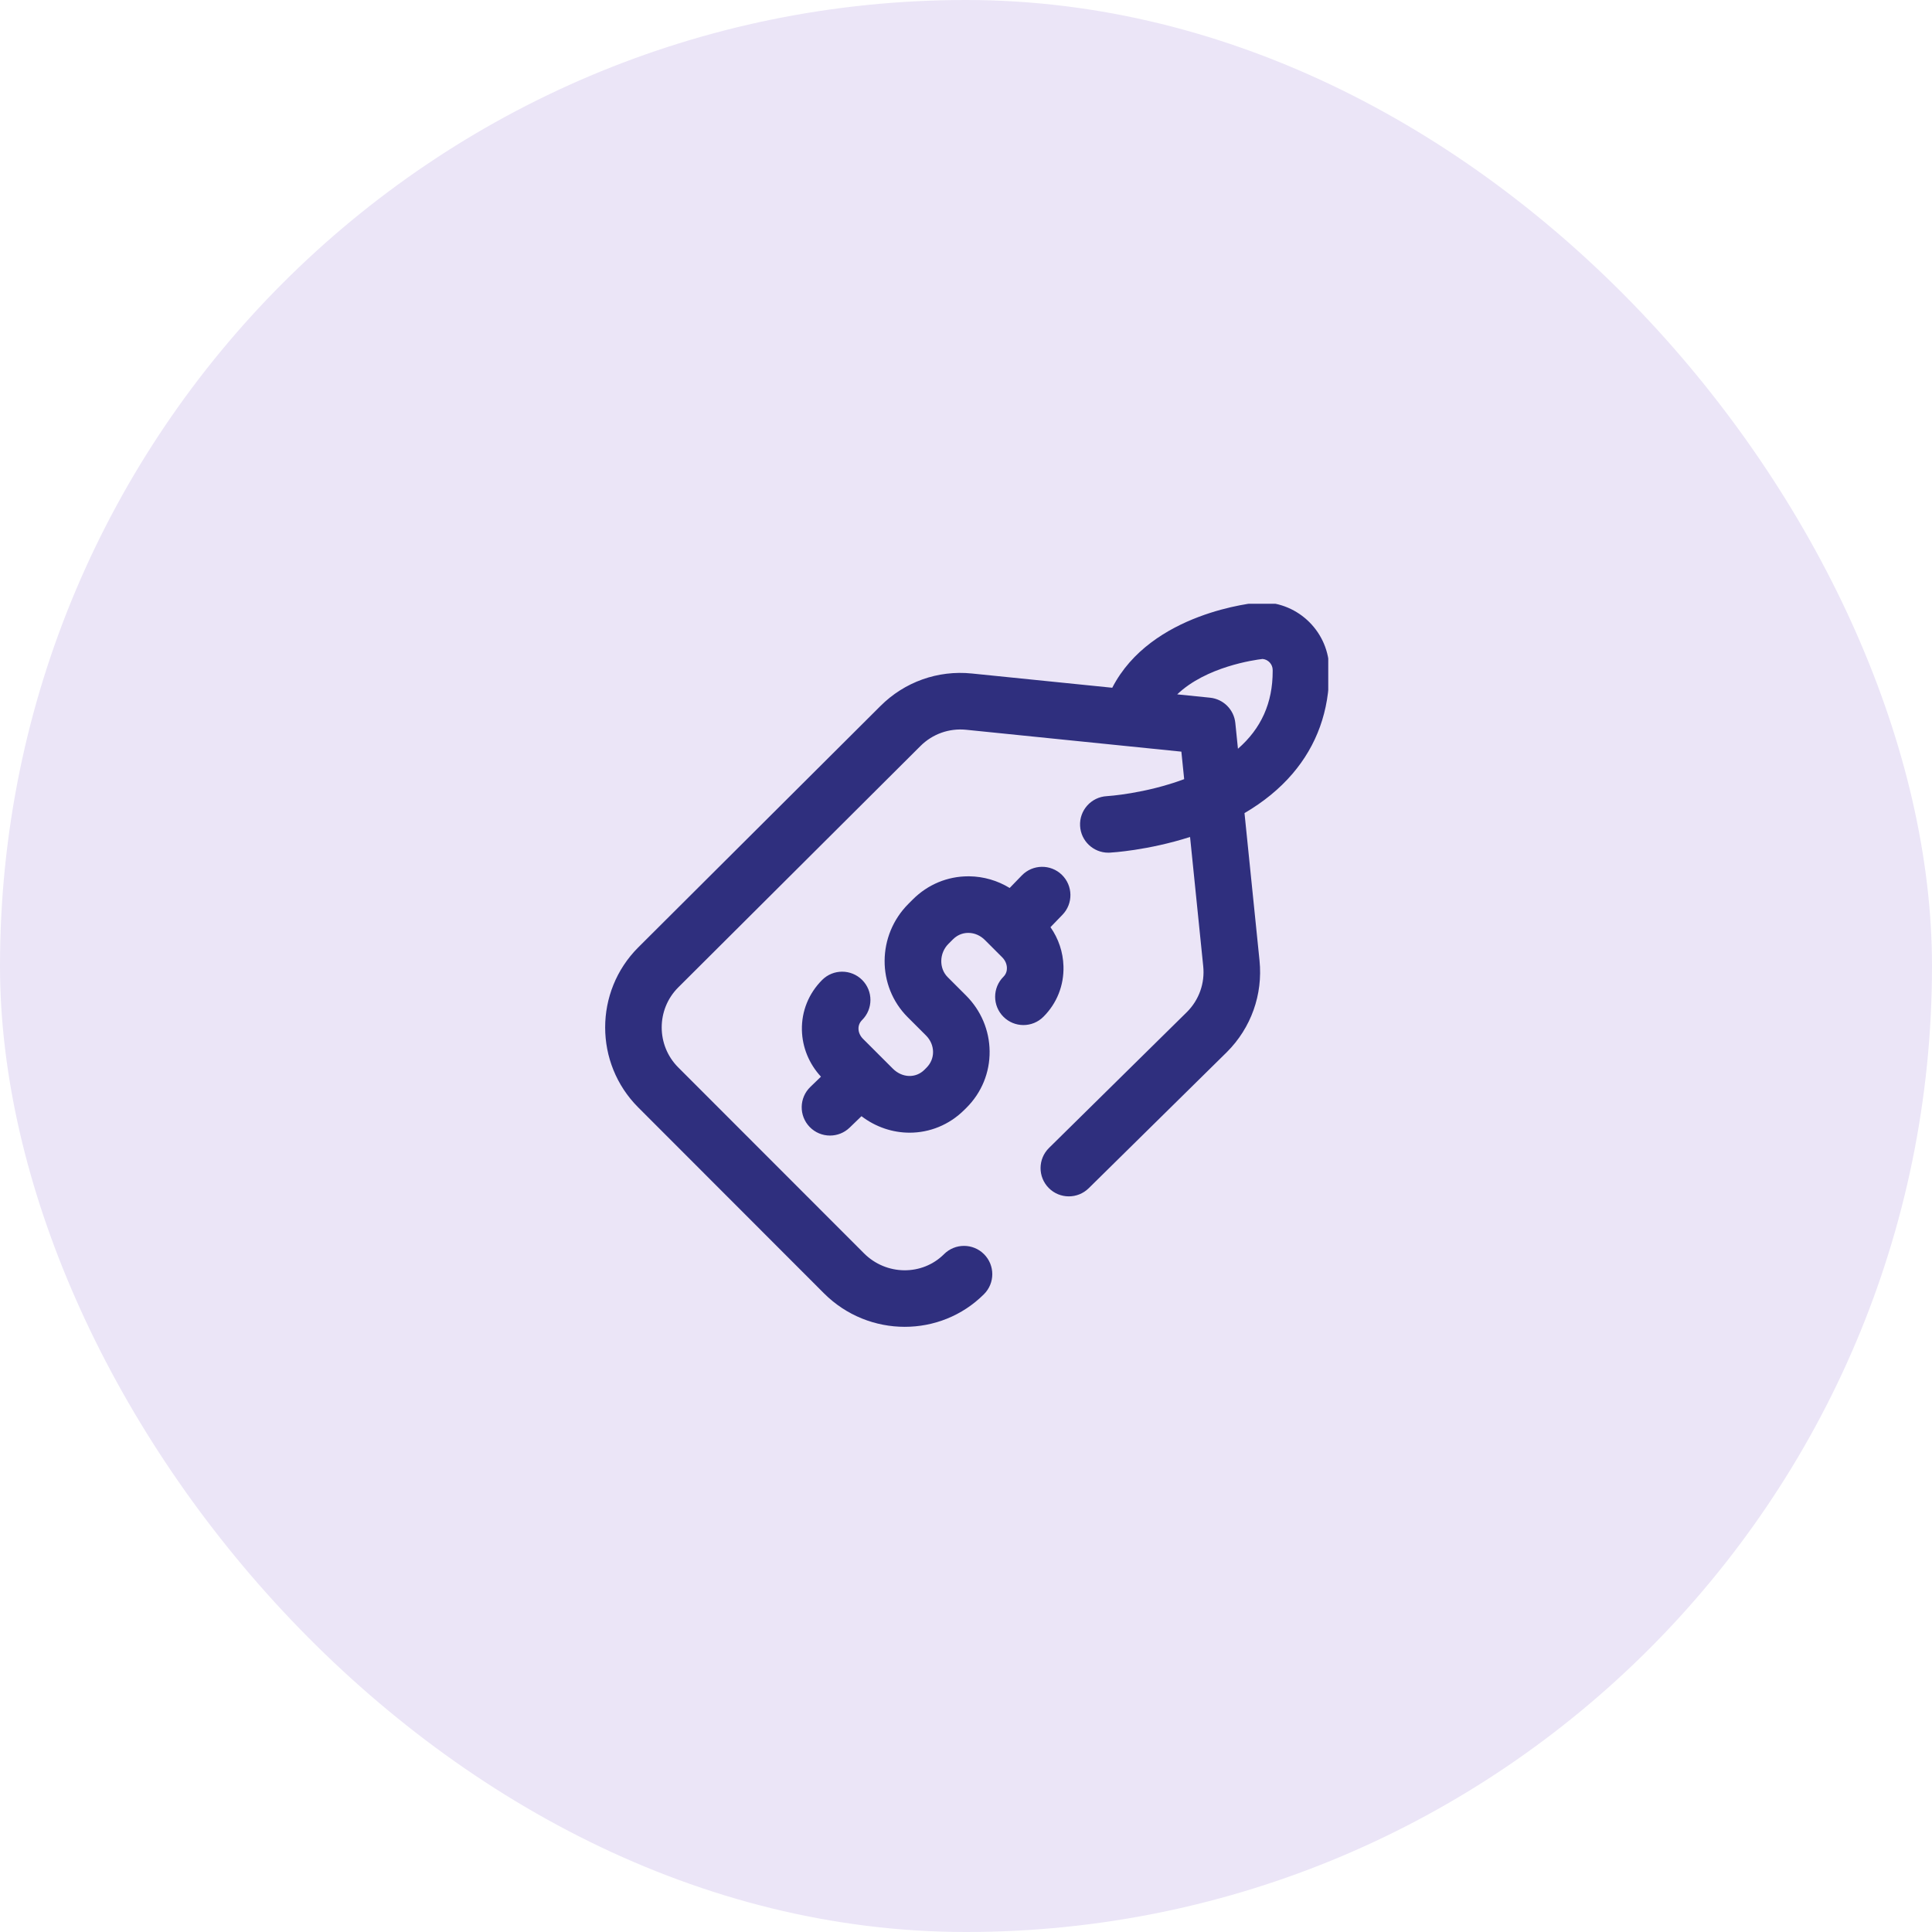
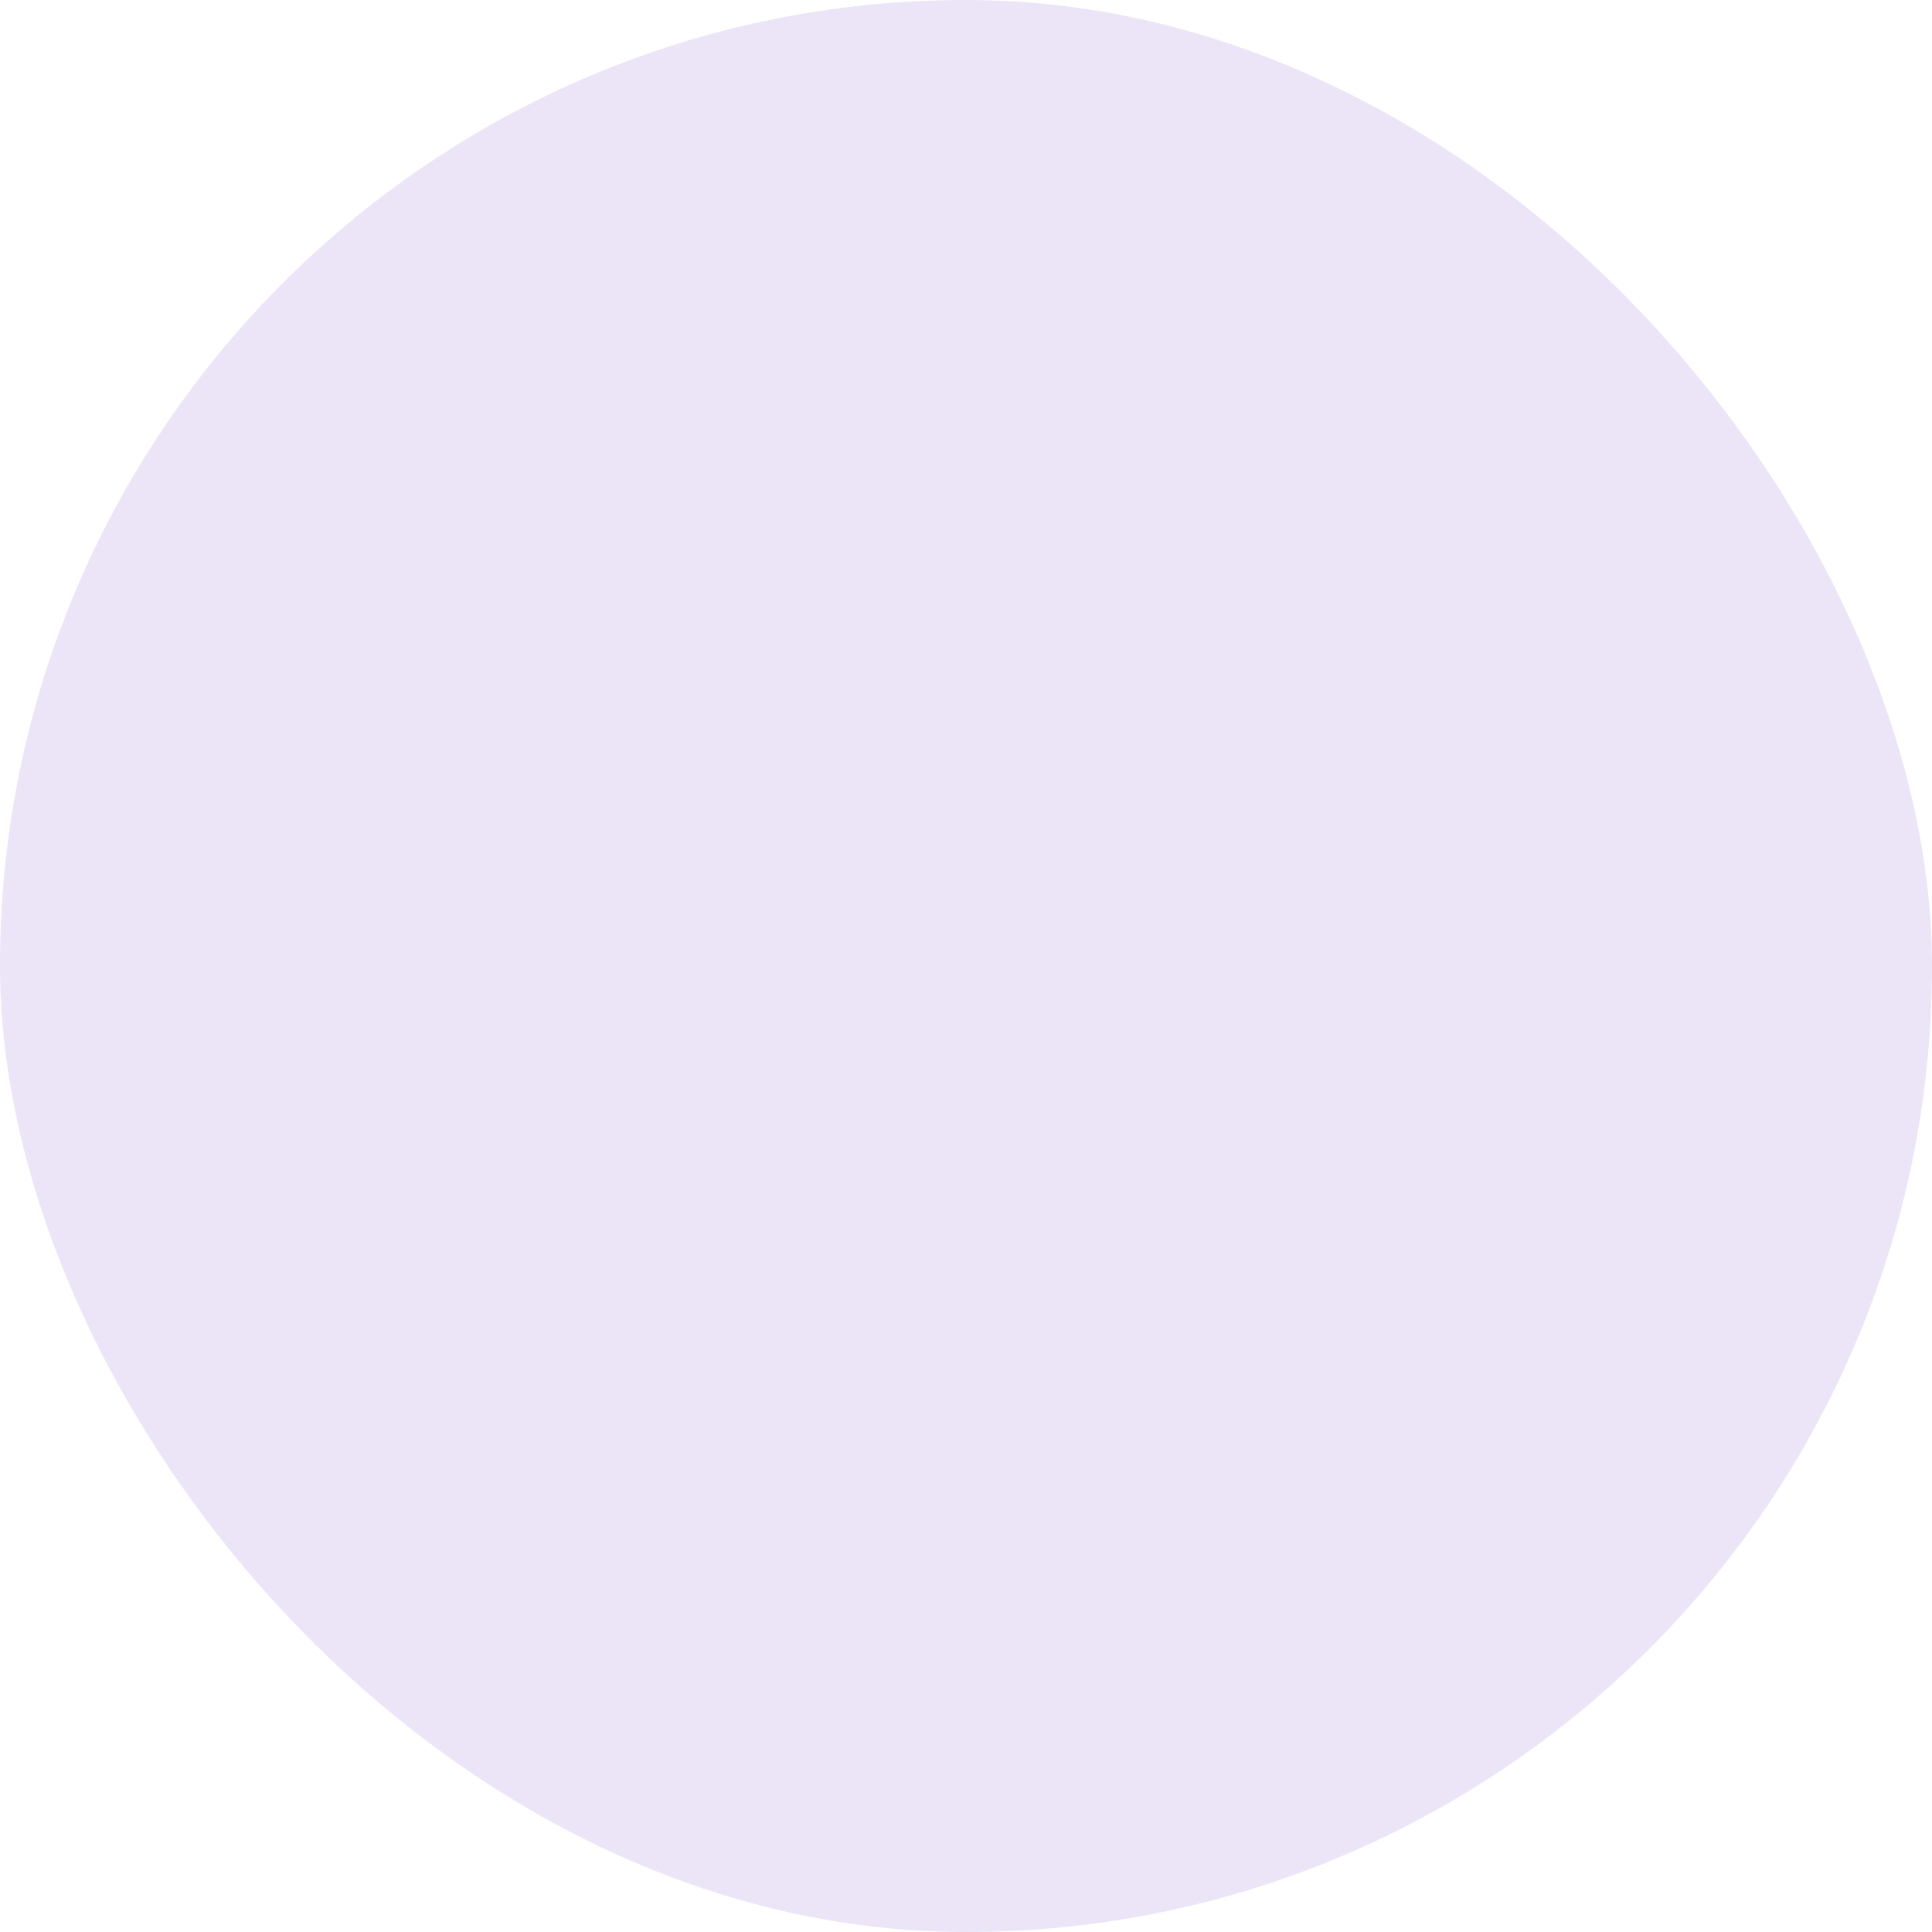
<svg xmlns="http://www.w3.org/2000/svg" width="80" height="80" viewBox="0 0 80 80" fill="none">
  <rect width="80" height="80" rx="40" fill="#EBE5F7" />
  <g clip-path="url(#clip0_1019_2625)">
-     <path d="M52.238 24.941C52.205 24.941 52.173 24.943 52.141 24.945C51.949 24.961 47.665 25.355 46.056 28.478L40.242 27.888C38.834 27.744 37.453 28.237 36.455 29.237L26.425 39.233C24.602 41.059 24.603 44.029 26.427 45.855L34.119 53.554C35.043 54.478 36.255 54.941 37.464 54.941C38.655 54.941 39.842 54.491 40.745 53.589C41.203 53.132 41.203 52.39 40.746 51.933C40.289 51.475 39.547 51.475 39.09 51.932C38.185 52.836 36.698 52.82 35.777 51.898L28.084 44.199C27.172 43.286 27.172 41.801 28.081 40.89L38.111 30.894C38.611 30.393 39.301 30.147 40.005 30.218L48.918 31.124L49.034 32.263C47.411 32.868 45.866 32.965 45.831 32.967C45.185 33.002 44.69 33.552 44.724 34.198C44.757 34.823 45.274 35.308 45.893 35.308C45.913 35.308 45.934 35.307 45.955 35.306C46.03 35.302 47.529 35.216 49.278 34.657L49.823 40.011C49.895 40.714 49.65 41.403 49.151 41.903L43.437 47.534C42.976 47.988 42.97 48.729 43.424 49.19C43.878 49.651 44.62 49.656 45.081 49.202L50.798 43.569C50.8 43.567 50.802 43.565 50.804 43.563C51.805 42.563 52.297 41.181 52.154 39.774L51.532 33.669C52.32 33.208 52.984 32.664 53.515 32.045C54.529 30.861 55.043 29.43 55.042 27.792V27.745C55.042 26.199 53.784 24.941 52.238 24.941ZM52.699 27.793C52.7 29.102 52.226 30.164 51.261 31.004L51.152 29.936C51.096 29.384 50.658 28.946 50.105 28.89L48.746 28.752C49.945 27.607 51.926 27.328 52.28 27.286C52.515 27.307 52.699 27.505 52.699 27.745V27.793ZM43.206 42.102C42.749 42.56 42.007 42.56 41.55 42.102C41.092 41.645 41.092 40.903 41.55 40.446C41.675 40.321 41.697 40.176 41.694 40.077C41.69 39.917 41.62 39.761 41.498 39.639L40.781 38.922C40.594 38.736 40.355 38.632 40.106 38.629C39.932 38.627 39.683 38.672 39.457 38.899L39.272 39.084C38.89 39.466 38.876 40.096 39.241 40.461L40 41.22C40.622 41.842 40.969 42.662 40.978 43.531C40.987 44.411 40.648 45.241 40.022 45.867L39.935 45.953C39.302 46.586 38.487 46.902 37.666 46.902C36.969 46.902 36.268 46.674 35.672 46.219L35.181 46.693C34.954 46.912 34.661 47.021 34.368 47.021C34.061 47.021 33.755 46.901 33.525 46.663C33.076 46.197 33.089 45.456 33.555 45.007L33.994 44.583C33.5 44.048 33.221 43.367 33.205 42.651C33.189 41.871 33.486 41.135 34.043 40.578C34.5 40.121 35.242 40.121 35.7 40.578C36.157 41.035 36.157 41.777 35.7 42.235C35.596 42.338 35.545 42.462 35.548 42.601C35.551 42.751 35.618 42.898 35.736 43.017L36.97 44.25C37.356 44.637 37.919 44.656 38.279 44.297L38.365 44.21C38.542 44.033 38.638 43.801 38.636 43.555C38.633 43.303 38.529 43.062 38.344 42.877L37.584 42.118C36.3 40.833 36.314 38.729 37.615 37.427L37.8 37.242C38.418 36.625 39.232 36.286 40.096 36.286H40.132C40.729 36.293 41.304 36.461 41.808 36.769L42.311 36.25C42.761 35.785 43.503 35.773 43.968 36.223C44.432 36.673 44.444 37.415 43.994 37.879L43.498 38.392C43.831 38.867 44.019 39.425 44.036 40.008C44.059 40.8 43.765 41.544 43.206 42.102Z" fill="#2F2F7E" />
-   </g>
+     </g>
  <defs>
    <clipPath id="clip0_1019_2625">
      <rect width="30" height="30" fill="white" transform="translate(25 25)" />
    </clipPath>
  </defs>
</svg>